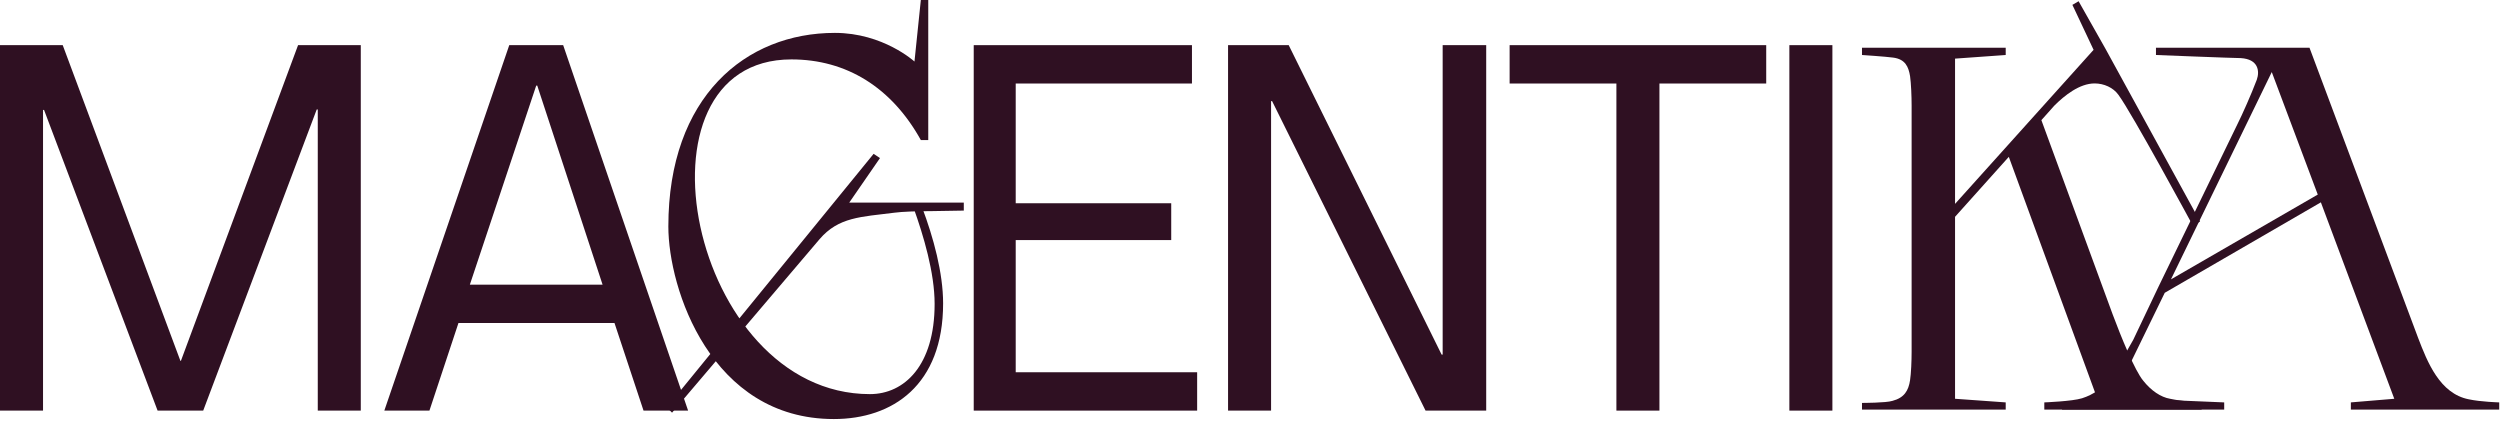
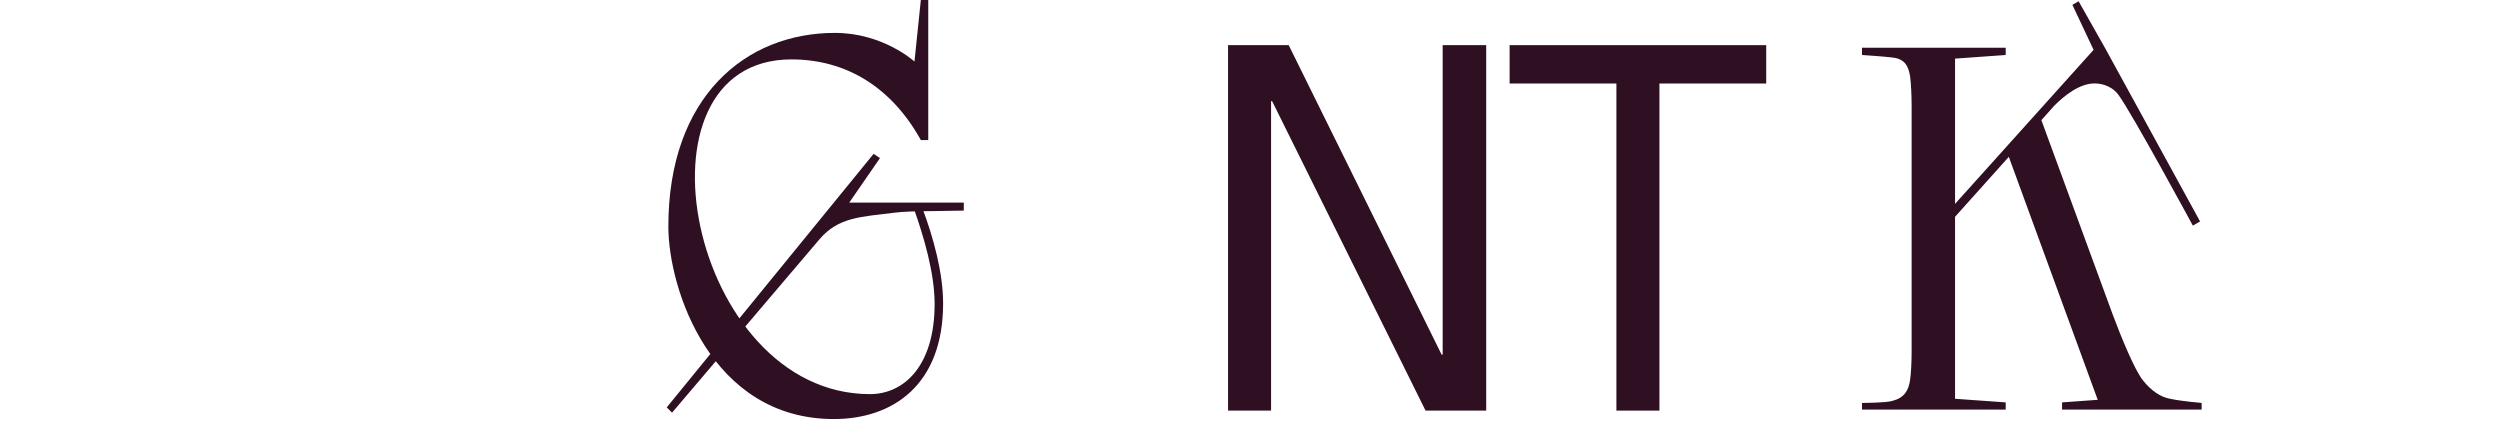
<svg xmlns="http://www.w3.org/2000/svg" width="212" height="36" viewBox="0 0 212 36" fill="none">
-   <path d="M3.649 34.82H0V3.829H5.319L15.298 30.6H15.342L25.276 3.829H30.595V34.82H26.947V9.28H26.859L17.232 34.82H13.364L3.736 9.324H3.649V34.82Z" fill="#2F1022" />
-   <path d="M36.416 34.82H32.591L43.185 3.829H47.757L58.351 34.82H54.571L52.109 27.391H38.877L36.416 34.82ZM45.471 7.258L39.844 24.138H51.098L45.559 7.258H45.471Z" fill="#2F1022" />
-   <path d="M101.518 34.82H82.572V3.829H101.078V7.082H86.132V17.236H99.32V20.358H86.132V31.567H101.518V34.82Z" fill="#2F1022" />
  <path d="M107.787 34.82H104.139V3.829H109.282L122.25 30.072H122.338V3.829H126.03V34.82H120.887L107.875 8.577H107.787V34.82Z" fill="#2F1022" />
  <path d="M140.72 34.82H137.071V7.082H128.016V3.829H149.775V7.082H140.72V34.82Z" fill="#2F1022" />
-   <path d="M155.387 34.82H151.738V3.829H155.387V34.82Z" fill="#2F1022" />
  <path d="M81.73 17.183H72.014L74.623 13.404L74.083 13.045L56.541 34.546L56.99 34.995C56.99 34.995 68.236 21.771 69.495 20.287C71.115 18.397 73.004 18.397 75.838 18.038C76.467 17.948 77.817 17.903 78.986 17.903L81.73 17.858V17.183ZM78.087 0L77.547 5.218C77.547 5.218 74.893 2.789 70.8 2.789C63.243 2.789 56.676 8.187 56.676 19.207C56.676 24.47 60.274 35.535 70.71 35.535C75.703 35.535 79.976 32.656 79.976 25.729C79.976 23.165 79.166 20.152 78.177 17.543C77.637 17.543 77.952 17.363 77.457 17.588C78.312 19.972 79.256 23.12 79.256 25.774C79.256 30.992 76.692 33.421 73.769 33.421C58.475 33.421 52.942 5.038 67.111 5.038C71.789 5.038 75.613 7.422 78.087 11.875H78.716V0H78.087Z" fill="#2F1022" />
  <path d="M162.105 29.827C162.105 30.616 162.061 31.668 161.974 32.238C161.842 33.115 161.492 33.729 160.483 33.992C159.957 34.167 157.897 34.167 157.897 34.167V34.737H170.084V34.123L165.788 33.816V18.385L170.347 13.3L177.887 33.904L174.862 34.123V34.737H186.699V34.167C186.699 34.167 185.033 34.035 184.024 33.816C183.235 33.685 182.402 33.115 181.745 32.282C181.043 31.449 179.86 28.556 179.158 26.671L173.109 10.188L174.205 8.96C175.081 8.083 176.353 7.075 177.624 7.075C178.413 7.075 179.202 7.426 179.641 8.039C180.78 9.574 185.953 19.131 185.953 19.131L186.567 18.78L178.545 4.138L176.265 0.105L175.739 0.412L177.536 4.225L165.788 17.289V4.971L170.084 4.664V4.05H157.897V4.664C157.897 4.664 159.87 4.795 160.527 4.883C161.579 5.015 161.842 5.672 161.974 6.461C162.061 7.075 162.105 8.171 162.105 8.96V29.827Z" fill="#2F1022" />
-   <path d="M199.353 34.123V34.737H211.934V34.123C211.934 34.123 210.356 34.079 209.348 33.86C206.893 33.378 205.841 30.704 205.052 28.643L195.846 4.05H182.826V4.664C182.826 4.664 189.401 4.927 190.015 4.927C191.506 5.015 191.637 6.023 191.374 6.768C190.892 8.039 190.147 9.705 189.752 10.494L183.045 24.303L180.897 28.819C180.765 29.038 179.669 31.055 178.968 32.019C178.267 32.94 177.521 33.466 176.557 33.773C175.724 34.035 173.357 34.123 173.357 34.123V34.737H188.612V34.123L179.231 33.729L183.571 24.829L196.81 17.158L203.035 33.816L199.353 34.123ZM184.097 23.69L192.646 6.111L196.547 16.5L184.097 23.69Z" fill="#2F1022" />
</svg>